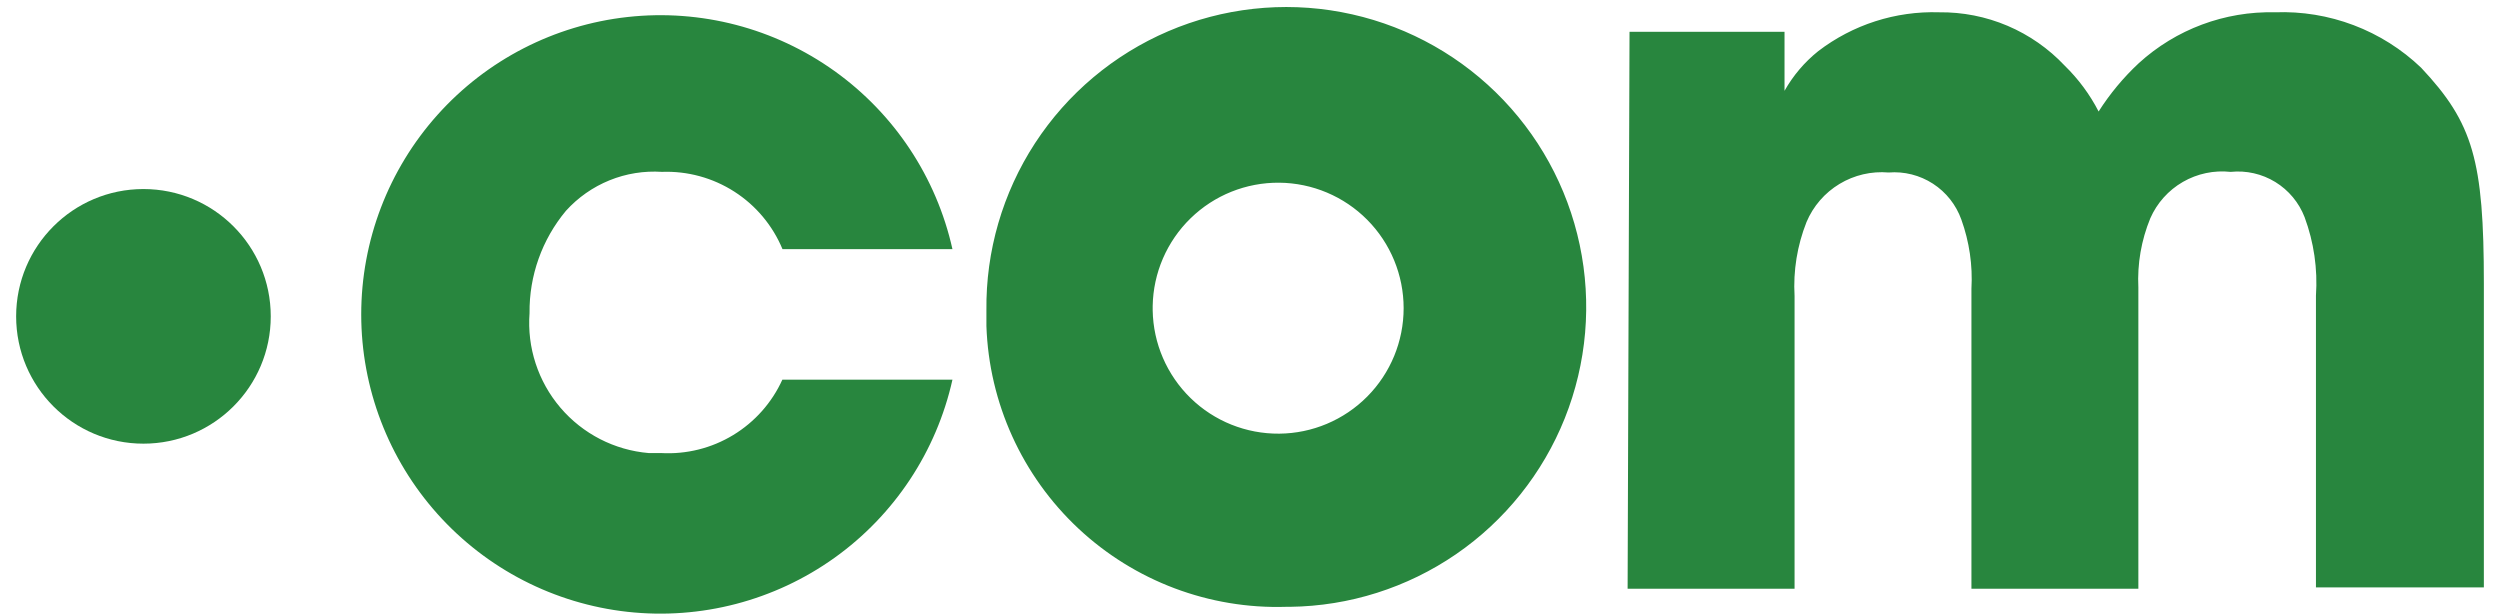
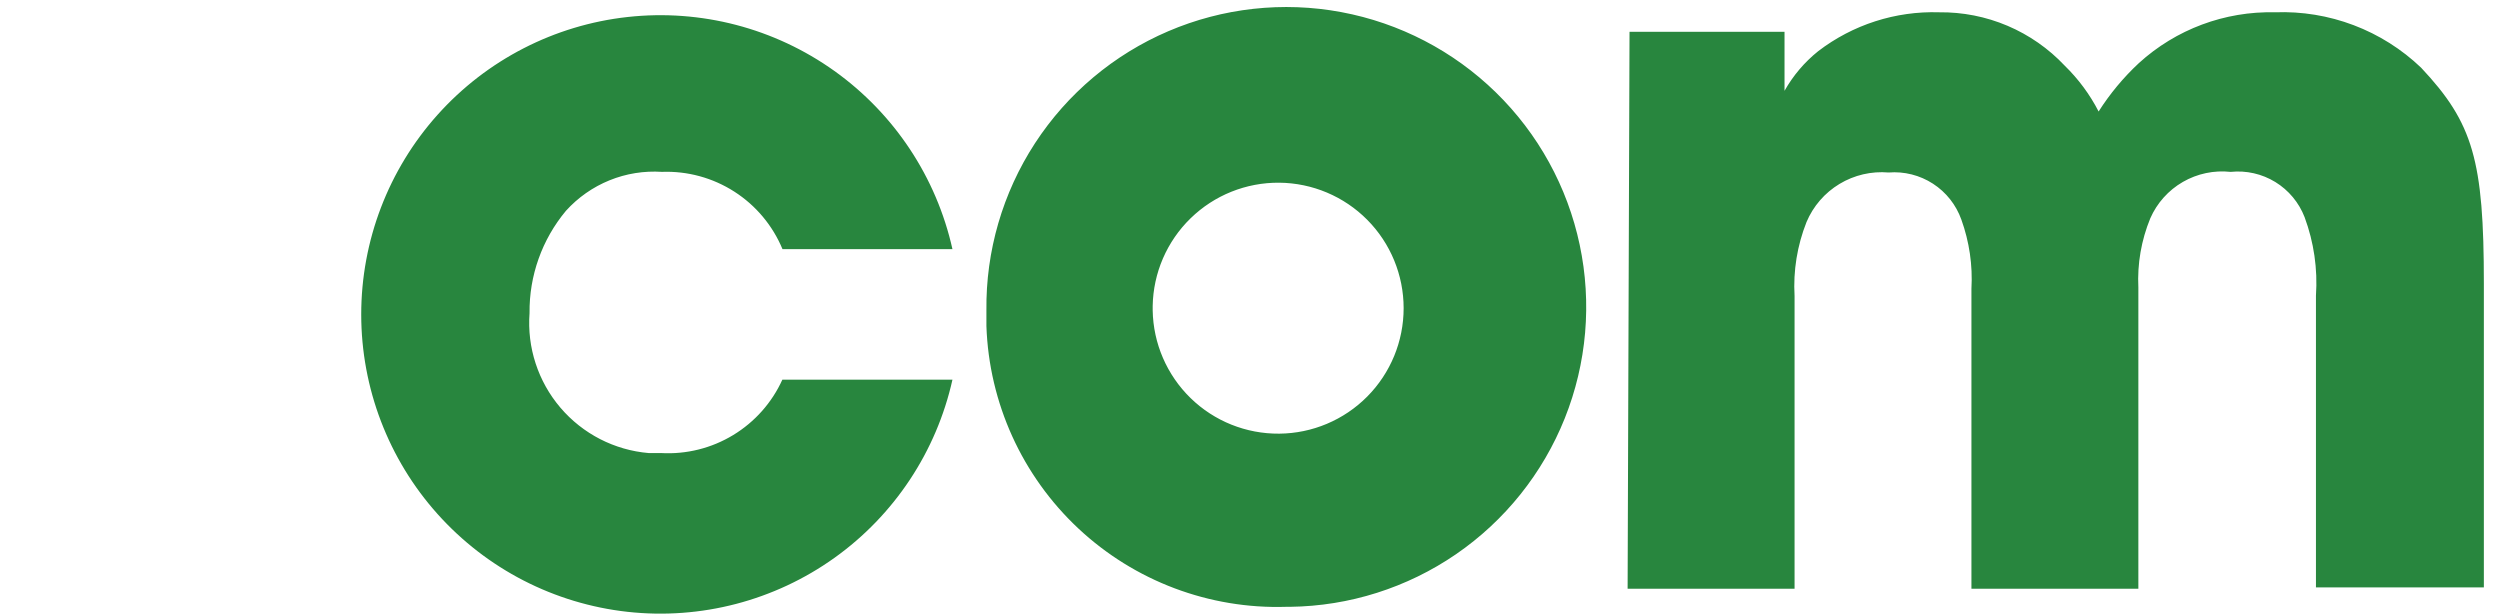
<svg xmlns="http://www.w3.org/2000/svg" width="110" height="27" viewBox="0 0 110 27" fill="none">
-   <path d="M6.311 19.521C9.405 19.521 11.913 17.013 11.913 13.92C11.913 10.826 9.405 8.318 6.311 8.318C3.218 8.318 0.71 10.826 0.71 13.92C0.71 17.013 3.218 19.521 6.311 19.521Z" fill="#28863E" />
  <path d="M41.908 16.705C41.202 19.869 39.352 22.661 36.715 24.546C34.077 26.43 30.837 27.276 27.615 26.921C24.393 26.565 21.415 25.033 19.253 22.618C17.09 20.204 15.894 17.076 15.894 13.834C15.894 10.592 17.09 7.465 19.253 5.05C21.415 2.635 24.393 1.104 27.615 0.748C30.837 0.392 34.077 1.238 36.715 3.123C39.352 5.008 41.202 7.799 41.908 10.963H34.43C33.998 9.923 33.259 9.04 32.311 8.432C31.363 7.824 30.252 7.52 29.126 7.562C28.339 7.51 27.549 7.637 26.818 7.934C26.087 8.231 25.432 8.689 24.902 9.275C23.849 10.537 23.28 12.135 23.3 13.779C23.187 15.289 23.674 16.783 24.657 17.936C25.639 19.089 27.036 19.807 28.545 19.935H29.097C30.207 19.996 31.309 19.72 32.26 19.143C33.21 18.567 33.965 17.717 34.424 16.705H41.908ZM43.402 13.658C43.372 11.048 44.116 8.489 45.54 6.302C46.965 4.116 49.005 2.401 51.404 1.374C53.803 0.347 56.452 0.054 59.017 0.533C61.583 1.012 63.948 2.24 65.815 4.063C67.683 5.886 68.967 8.221 69.507 10.774C70.048 13.327 69.819 15.982 68.85 18.405C67.881 20.828 66.215 22.909 64.064 24.386C61.912 25.862 59.371 26.668 56.762 26.7H56.598C53.211 26.807 49.92 25.567 47.446 23.251C44.973 20.935 43.518 17.733 43.402 14.346V13.658ZM50.718 13.658C50.743 15.113 51.343 16.5 52.386 17.516C53.429 18.532 54.831 19.094 56.287 19.081C57.743 19.069 59.135 18.481 60.16 17.447C61.185 16.413 61.76 15.016 61.76 13.56C61.76 12.104 61.185 10.707 60.16 9.673C59.135 8.639 57.743 8.052 56.287 8.039C54.831 8.026 53.429 8.589 52.386 9.605C51.343 10.62 50.743 12.007 50.718 13.463V13.658ZM71.699 1.4H78.519V3.996C78.896 3.327 79.398 2.735 79.998 2.254C81.522 1.085 83.404 0.48 85.325 0.541C86.357 0.529 87.381 0.731 88.332 1.135C89.282 1.539 90.138 2.136 90.846 2.888C91.449 3.476 91.954 4.157 92.339 4.906C92.836 4.125 93.43 3.41 94.108 2.779C95.742 1.289 97.889 0.488 100.1 0.541C101.28 0.496 102.457 0.689 103.562 1.108C104.666 1.527 105.676 2.163 106.529 2.979C108.821 5.417 109.29 7.062 109.29 12.476V25.845H101.902V13.007C101.982 11.835 101.811 10.659 101.403 9.557C101.155 8.913 100.701 8.369 100.113 8.008C99.525 7.648 98.834 7.492 98.148 7.563C97.418 7.483 96.682 7.638 96.046 8.005C95.41 8.372 94.908 8.933 94.613 9.605C94.216 10.57 94.037 11.611 94.088 12.653V25.904H86.743V12.708C86.802 11.672 86.651 10.636 86.299 9.66C86.067 9.011 85.629 8.457 85.05 8.082C84.472 7.708 83.786 7.535 83.099 7.59C82.344 7.525 81.587 7.701 80.938 8.093C80.288 8.485 79.78 9.073 79.486 9.772C79.076 10.806 78.897 11.916 78.961 13.027V25.905H71.615L71.699 1.4Z" fill="#28863E" />
</svg>